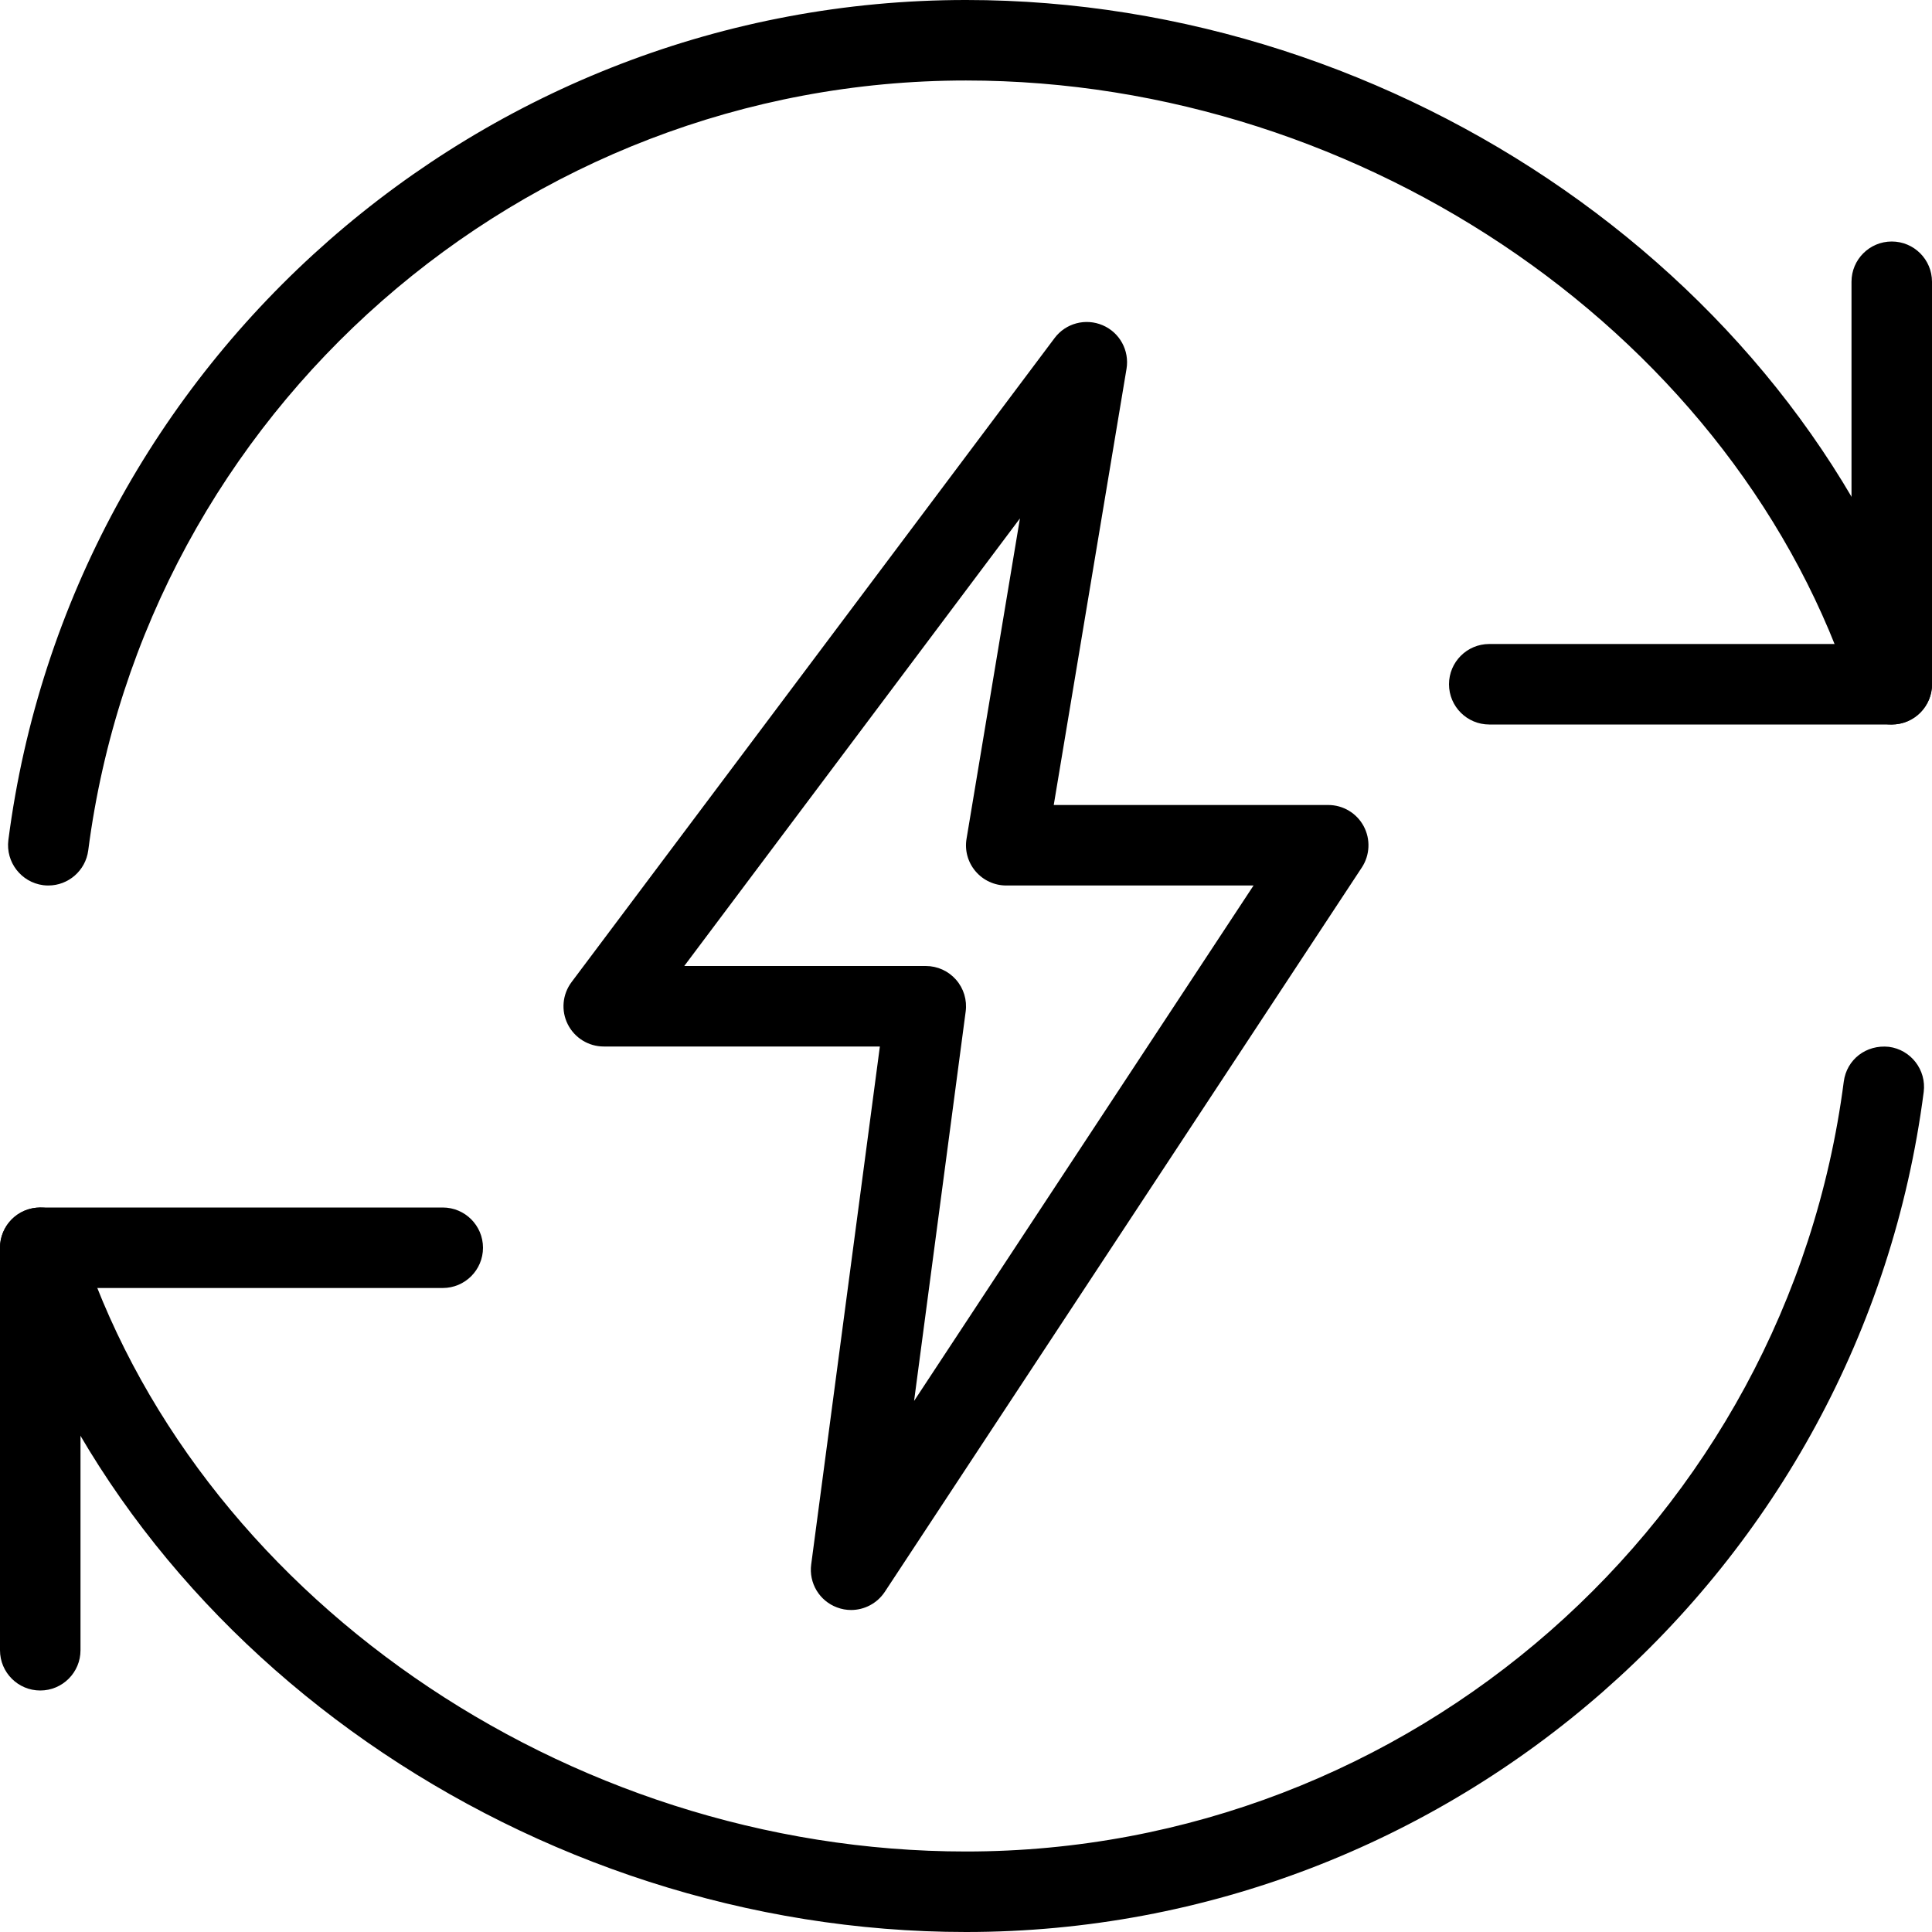
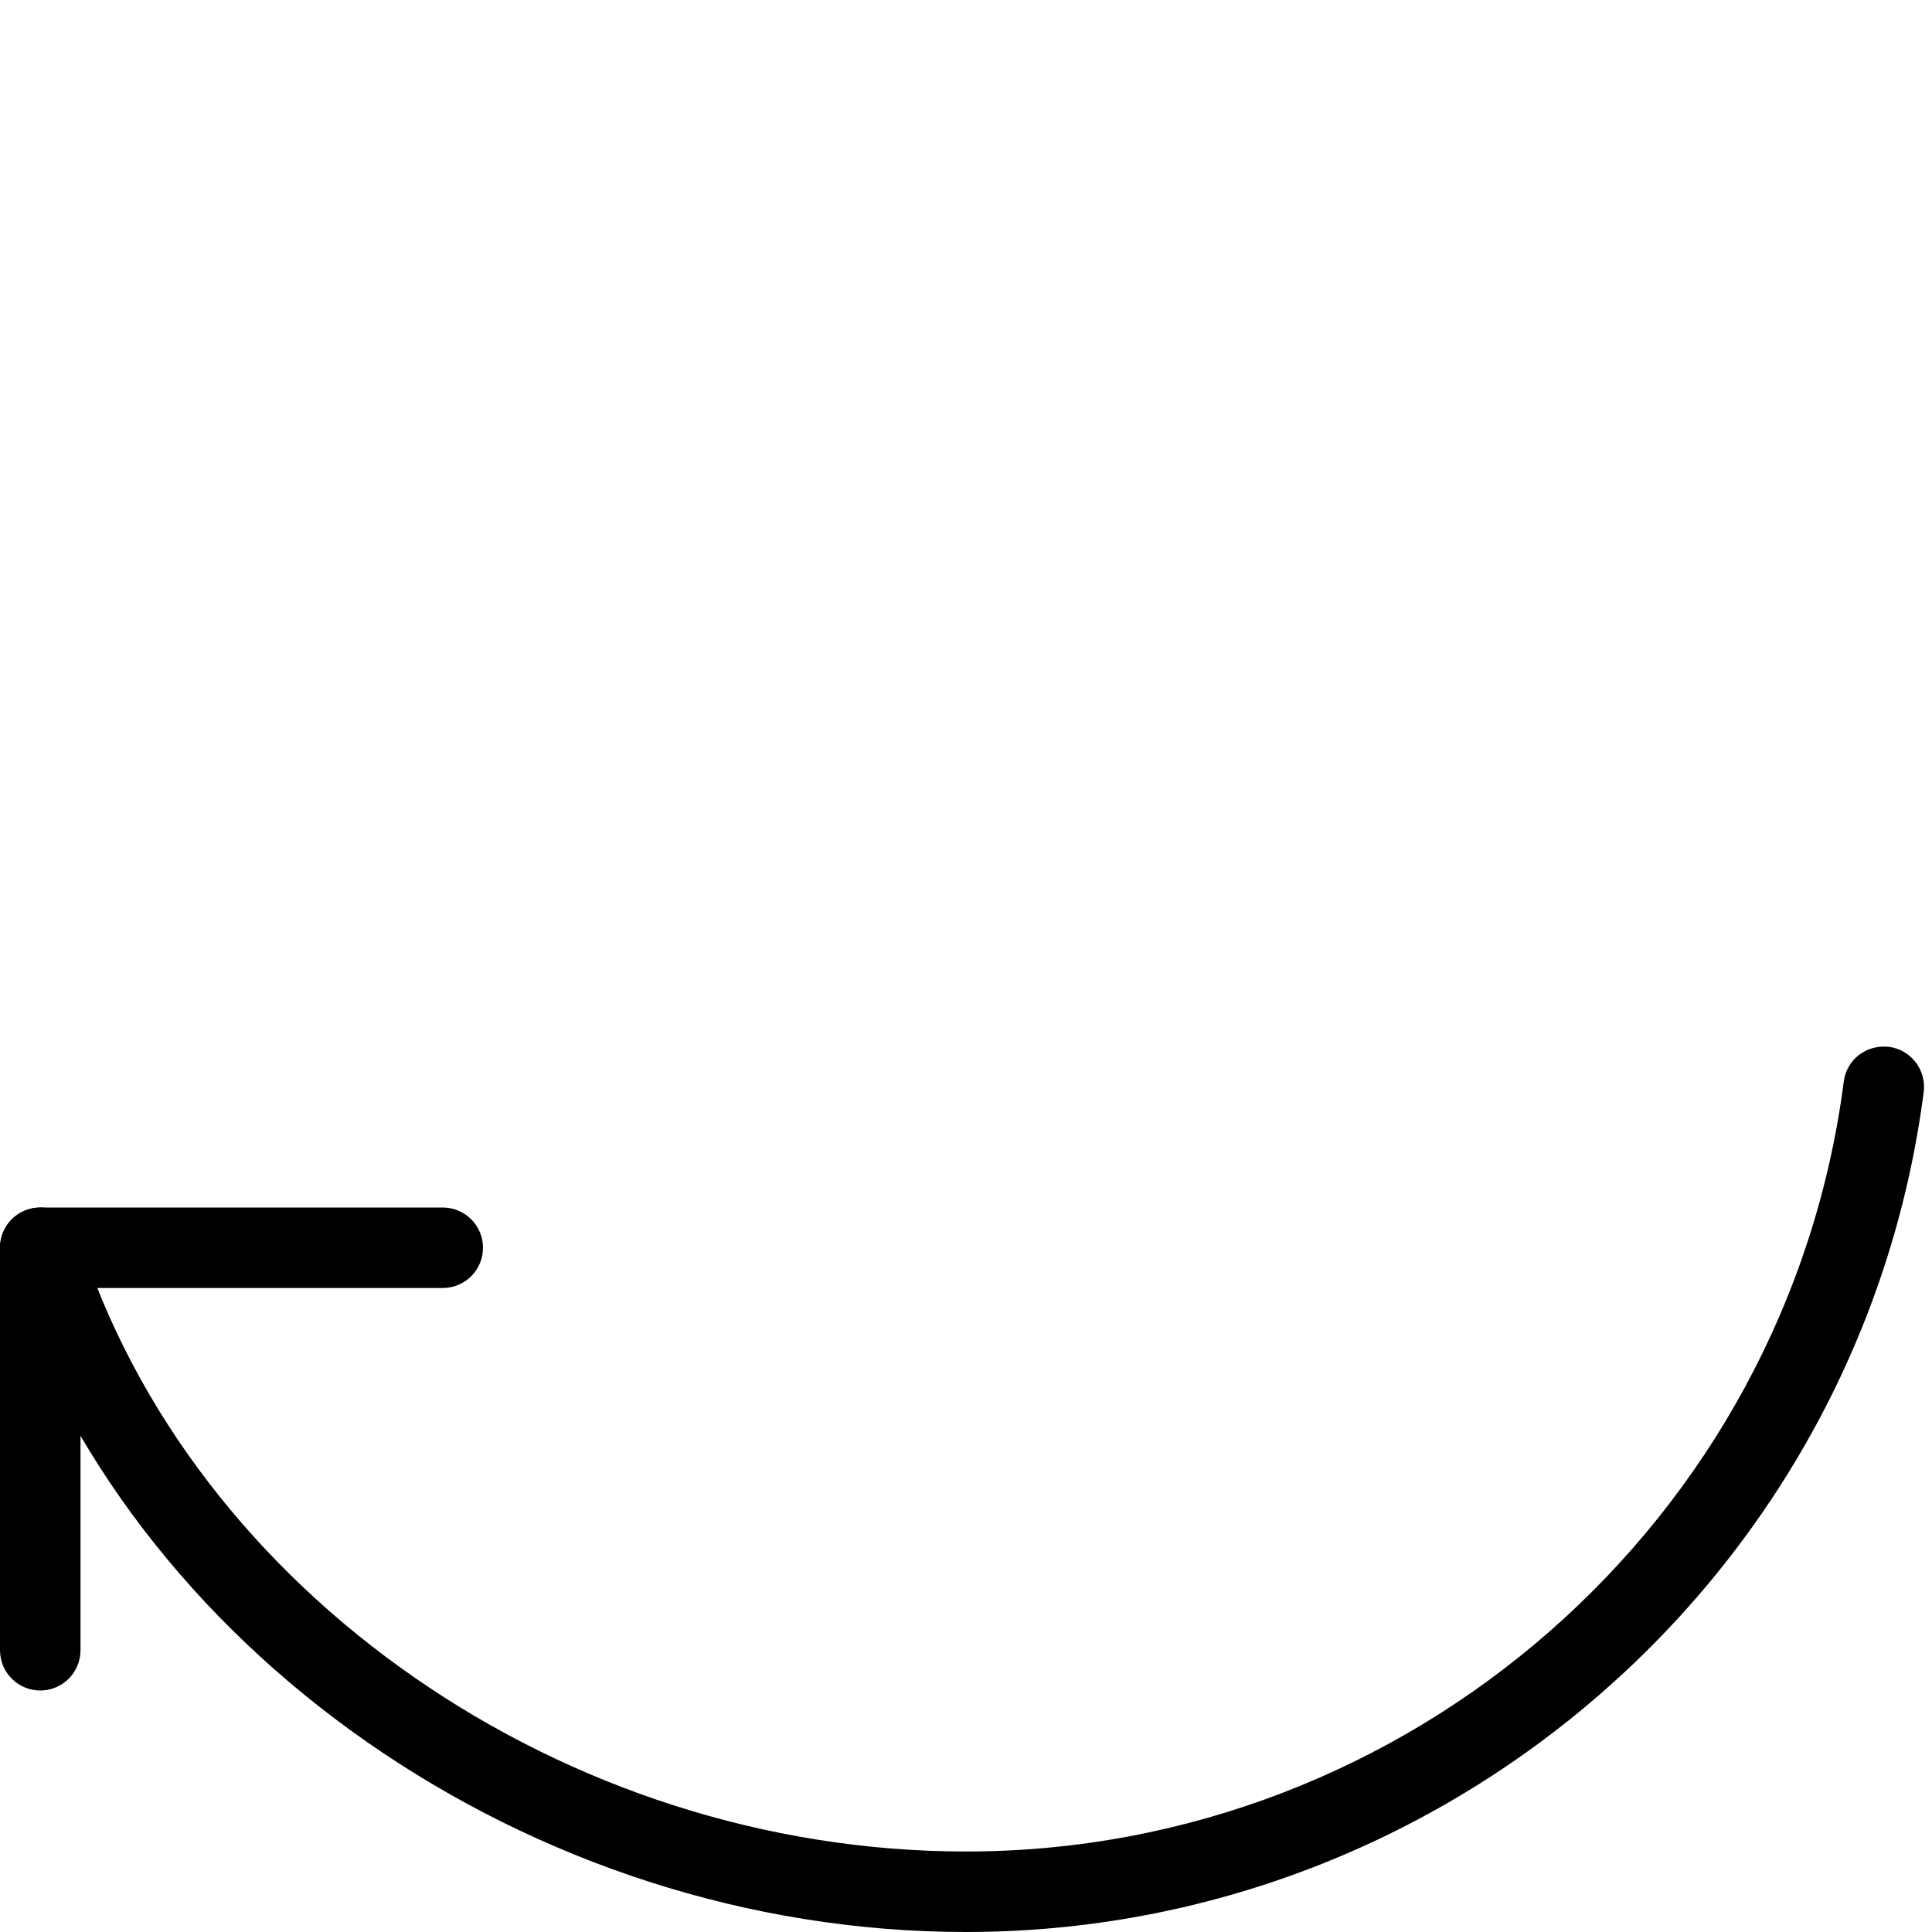
<svg xmlns="http://www.w3.org/2000/svg" id="light" enable-background="new 0 0 24 24" height="512" viewBox="0 0 24 24" width="512">
-   <path d="m23.5 9h-5c-.276 0-.5-.224-.5-.5s.224-.5.5-.5h4.5v-4.5c0-.276.224-.5.5-.5s.5.224.5.5v5c0 .276-.224.5-.5.5z" />
  <path d="m.5 21c-.276 0-.5-.224-.5-.5v-5c0-.276.224-.5.5-.5h5c.276 0 .5.224.5.5s-.224.5-.5.5h-4.5v4.5c0 .276-.224.5-.5.5z" />
-   <path d="m.601 11c-.021 0-.043-.001-.065-.004-.273-.036-.467-.287-.432-.561.77-5.949 5.884-10.435 11.896-10.435 5.396 0 10.433 3.511 11.977 8.348.084.263-.062.544-.324.628-.267.084-.545-.062-.629-.325-1.415-4.433-6.051-7.651-11.024-7.651-5.511 0-10.198 4.112-10.904 9.564-.033.252-.248.436-.495.436z" />
  <path d="m12 24c-5.407 0-10.444-3.511-11.977-8.349-.083-.263.063-.544.325-.627.268-.084.545.062.628.326 1.405 4.432 6.041 7.65 11.024 7.65 5.511 0 10.198-4.112 10.904-9.564.036-.274.277-.462.561-.432.273.036.467.287.432.561-.771 5.949-5.885 10.435-11.897 10.435z" />
-   <path d="m10.573 20c-.059 0-.117-.01-.175-.032-.219-.081-.352-.303-.321-.534l.853-6.434h-3.43c-.189 0-.362-.107-.447-.276s-.067-.372.047-.524l6-8c.139-.186.386-.25.597-.16.212.09.335.314.297.542l-.904 5.418h3.41c.184 0 .353.101.44.263s.078.359-.022.512l-5.927 9c-.095.143-.254.225-.418.225zm-2.073-8h3c.145 0 .281.062.376.17s.139.252.12.395l-.641 4.838 4.217-6.403h-3.072c-.147 0-.286-.064-.382-.177-.095-.112-.136-.26-.111-.405l.663-3.978z" />
</svg>